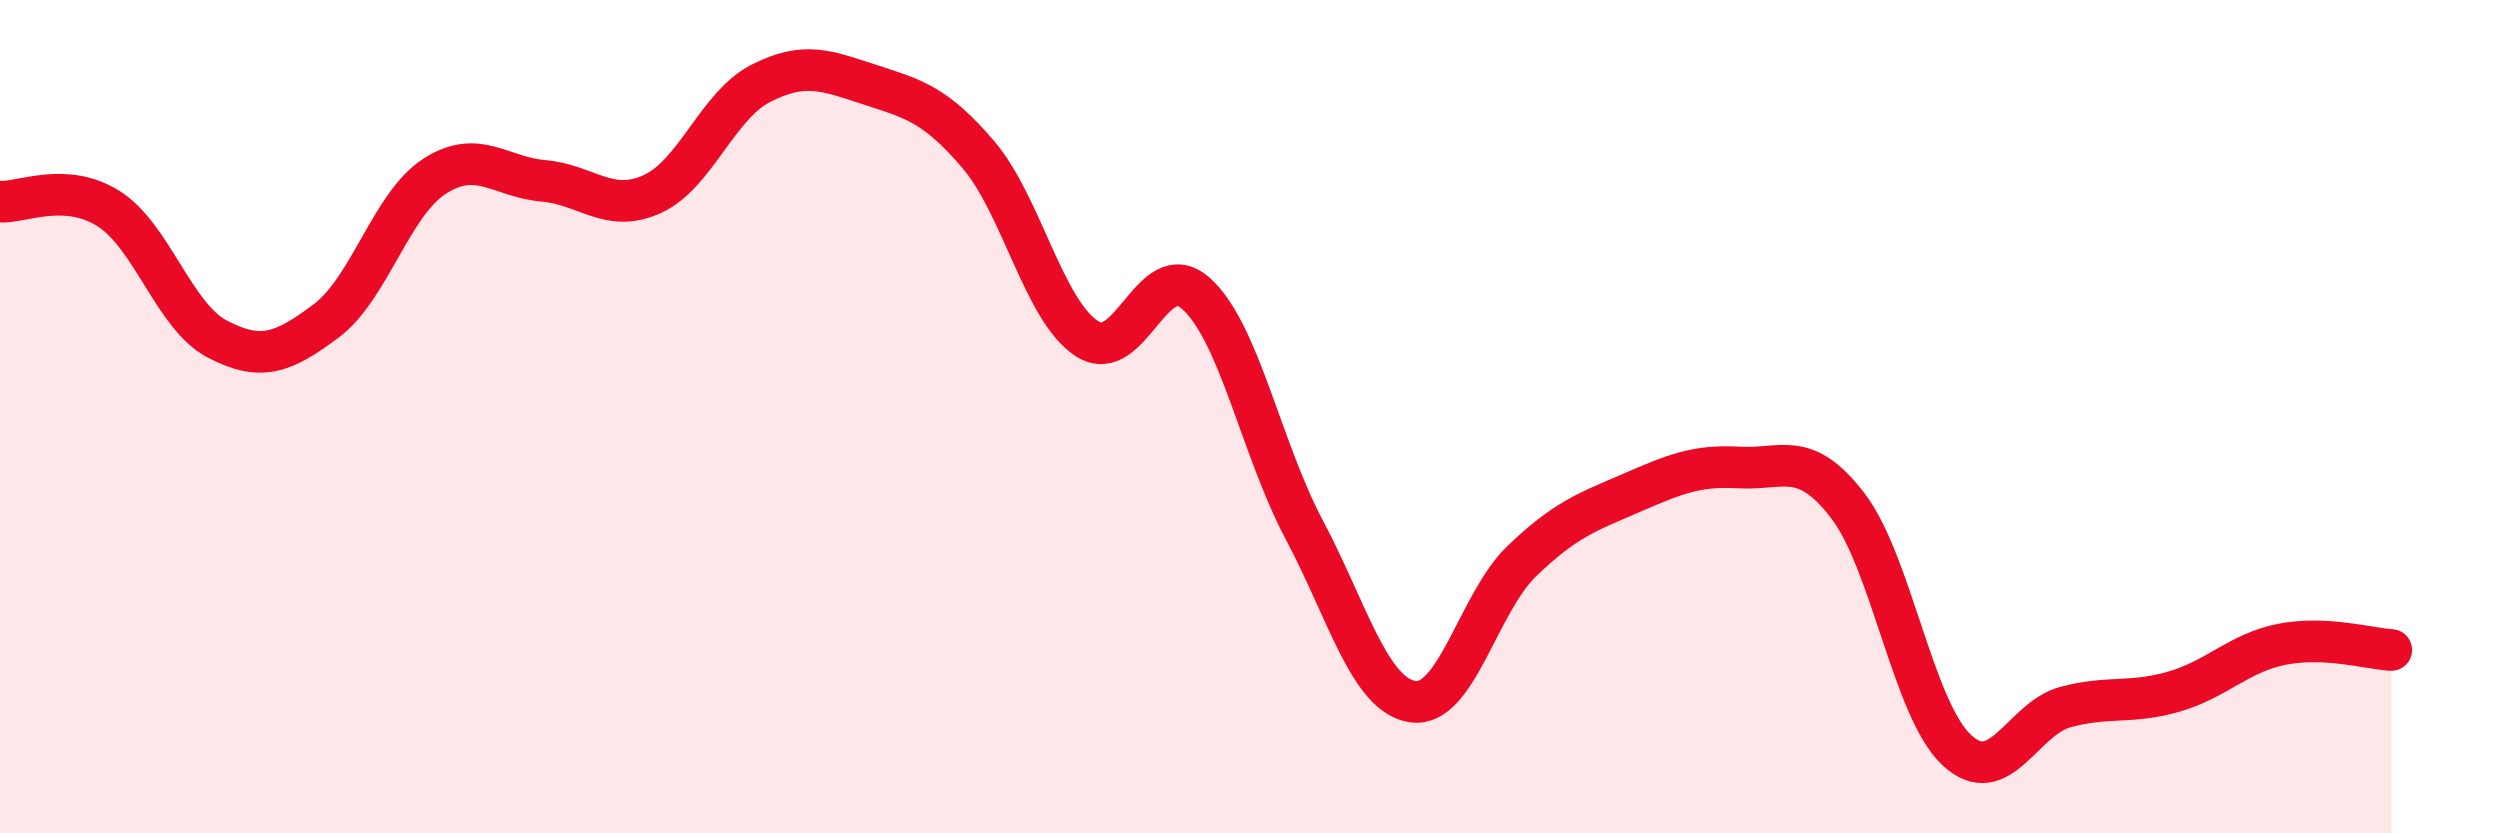
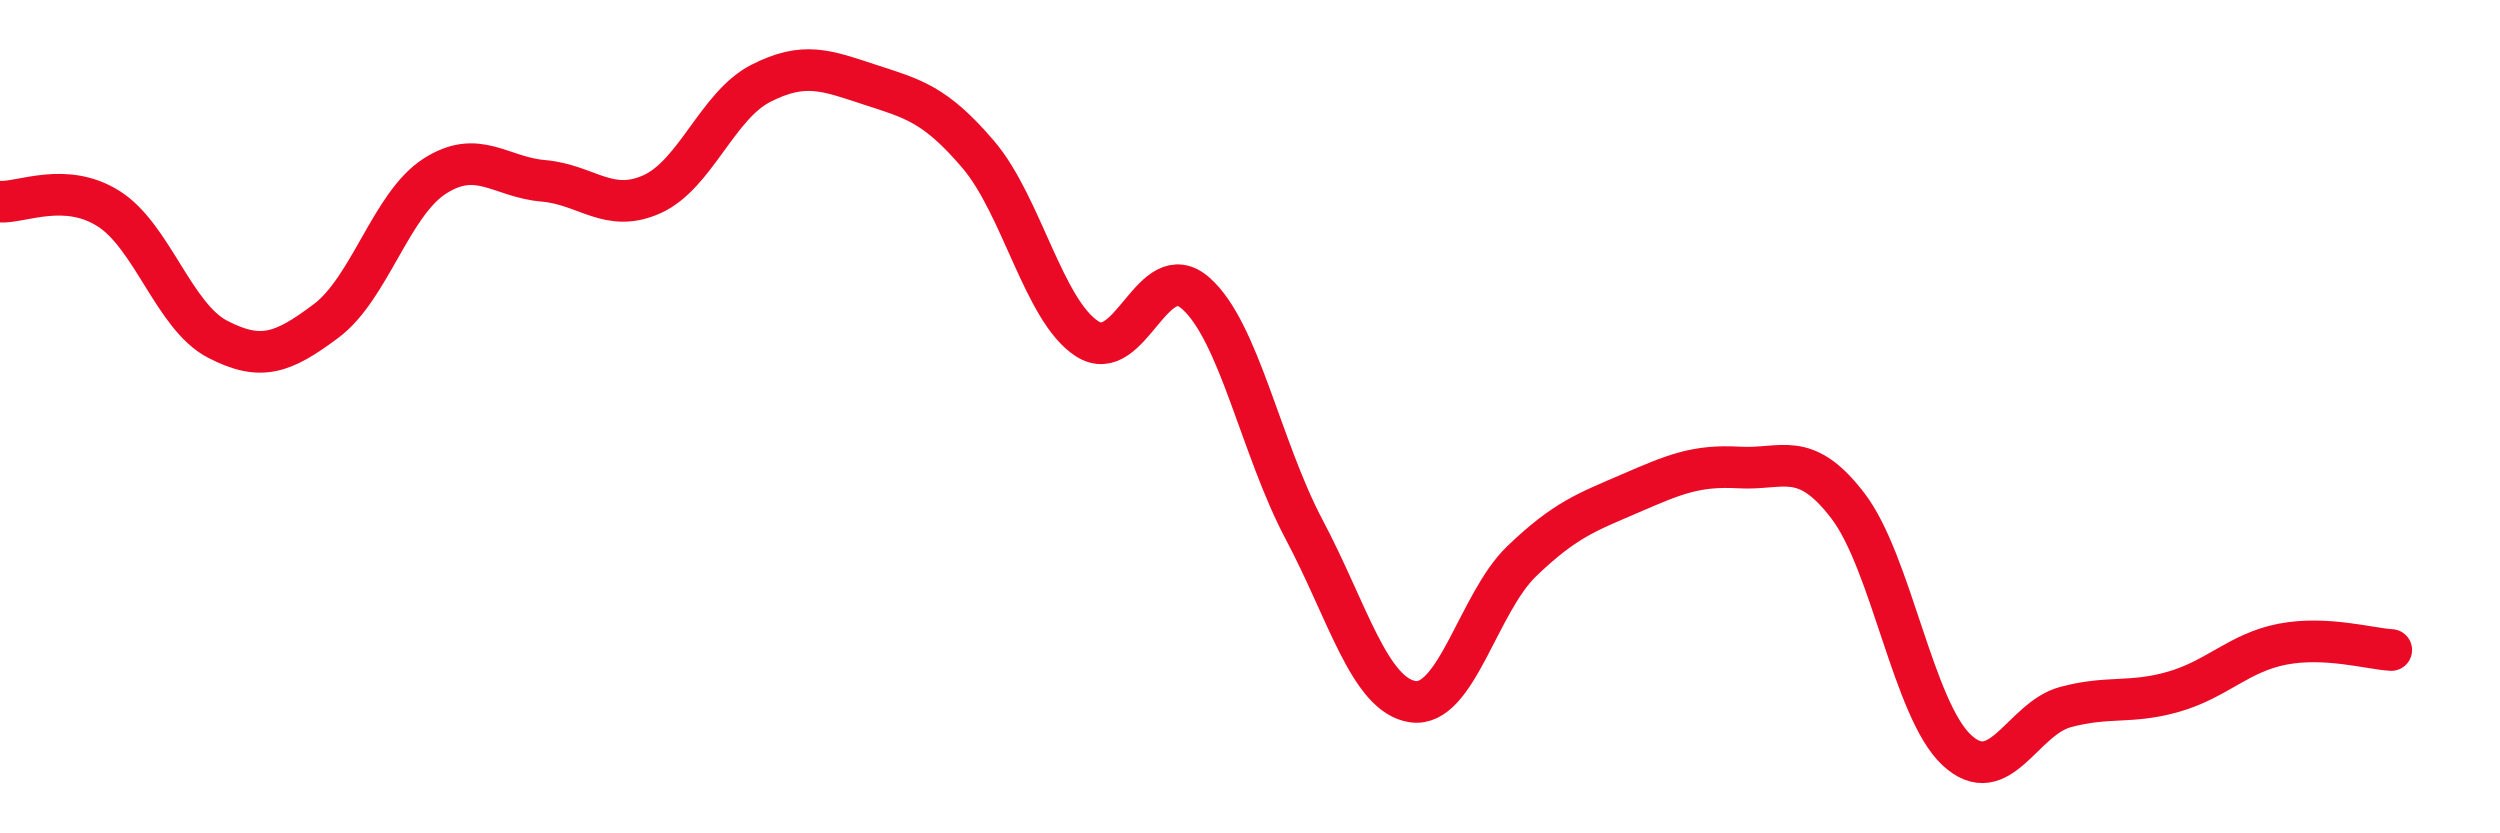
<svg xmlns="http://www.w3.org/2000/svg" width="60" height="20" viewBox="0 0 60 20">
-   <path d="M 0,4.84 C 0.52,4.87 1.57,4.35 2.61,5.01 C 3.65,5.67 4.18,7.6 5.22,8.14 C 6.26,8.68 6.79,8.48 7.83,7.7 C 8.87,6.92 9.39,4.9 10.43,4.23 C 11.47,3.56 12,4.25 13.04,4.34 C 14.08,4.43 14.61,5.13 15.65,4.66 C 16.69,4.19 17.22,2.53 18.26,2 C 19.3,1.47 19.83,1.69 20.87,2.03 C 21.91,2.37 22.44,2.49 23.48,3.71 C 24.52,4.93 25.05,7.46 26.09,8.13 C 27.13,8.8 27.66,6.12 28.7,7.04 C 29.74,7.96 30.26,10.75 31.3,12.71 C 32.34,14.67 32.87,16.69 33.91,16.84 C 34.95,16.99 35.48,14.47 36.52,13.47 C 37.56,12.47 38.09,12.29 39.13,11.84 C 40.17,11.39 40.7,11.16 41.74,11.22 C 42.78,11.28 43.31,10.78 44.35,12.14 C 45.39,13.5 45.92,17.03 46.96,18 C 48,18.97 48.53,17.25 49.57,16.97 C 50.61,16.69 51.13,16.9 52.17,16.6 C 53.21,16.3 53.74,15.66 54.78,15.46 C 55.82,15.26 56.87,15.57 57.39,15.6L57.39 20L0 20Z" fill="#EB0A25" opacity="0.1" stroke-linecap="round" stroke-linejoin="round" />
  <path d="M 0,4.84 C 0.52,4.87 1.57,4.35 2.61,5.01 C 3.65,5.67 4.18,7.6 5.22,8.14 C 6.26,8.68 6.79,8.48 7.83,7.7 C 8.87,6.92 9.39,4.9 10.43,4.23 C 11.47,3.56 12,4.25 13.04,4.34 C 14.08,4.43 14.61,5.13 15.65,4.66 C 16.69,4.19 17.22,2.53 18.26,2 C 19.3,1.47 19.83,1.69 20.87,2.03 C 21.91,2.37 22.44,2.49 23.48,3.71 C 24.52,4.93 25.05,7.46 26.09,8.13 C 27.13,8.8 27.66,6.12 28.7,7.04 C 29.74,7.96 30.26,10.75 31.3,12.71 C 32.34,14.67 32.87,16.69 33.91,16.84 C 34.95,16.99 35.48,14.47 36.52,13.47 C 37.56,12.47 38.09,12.29 39.13,11.84 C 40.17,11.39 40.7,11.16 41.74,11.22 C 42.78,11.28 43.31,10.78 44.35,12.14 C 45.39,13.5 45.92,17.03 46.96,18 C 48,18.97 48.53,17.25 49.57,16.97 C 50.61,16.69 51.13,16.9 52.17,16.6 C 53.21,16.3 53.74,15.66 54.78,15.46 C 55.82,15.26 56.87,15.57 57.39,15.6" stroke="#EB0A25" stroke-width="1" fill="none" stroke-linecap="round" stroke-linejoin="round" />
</svg>